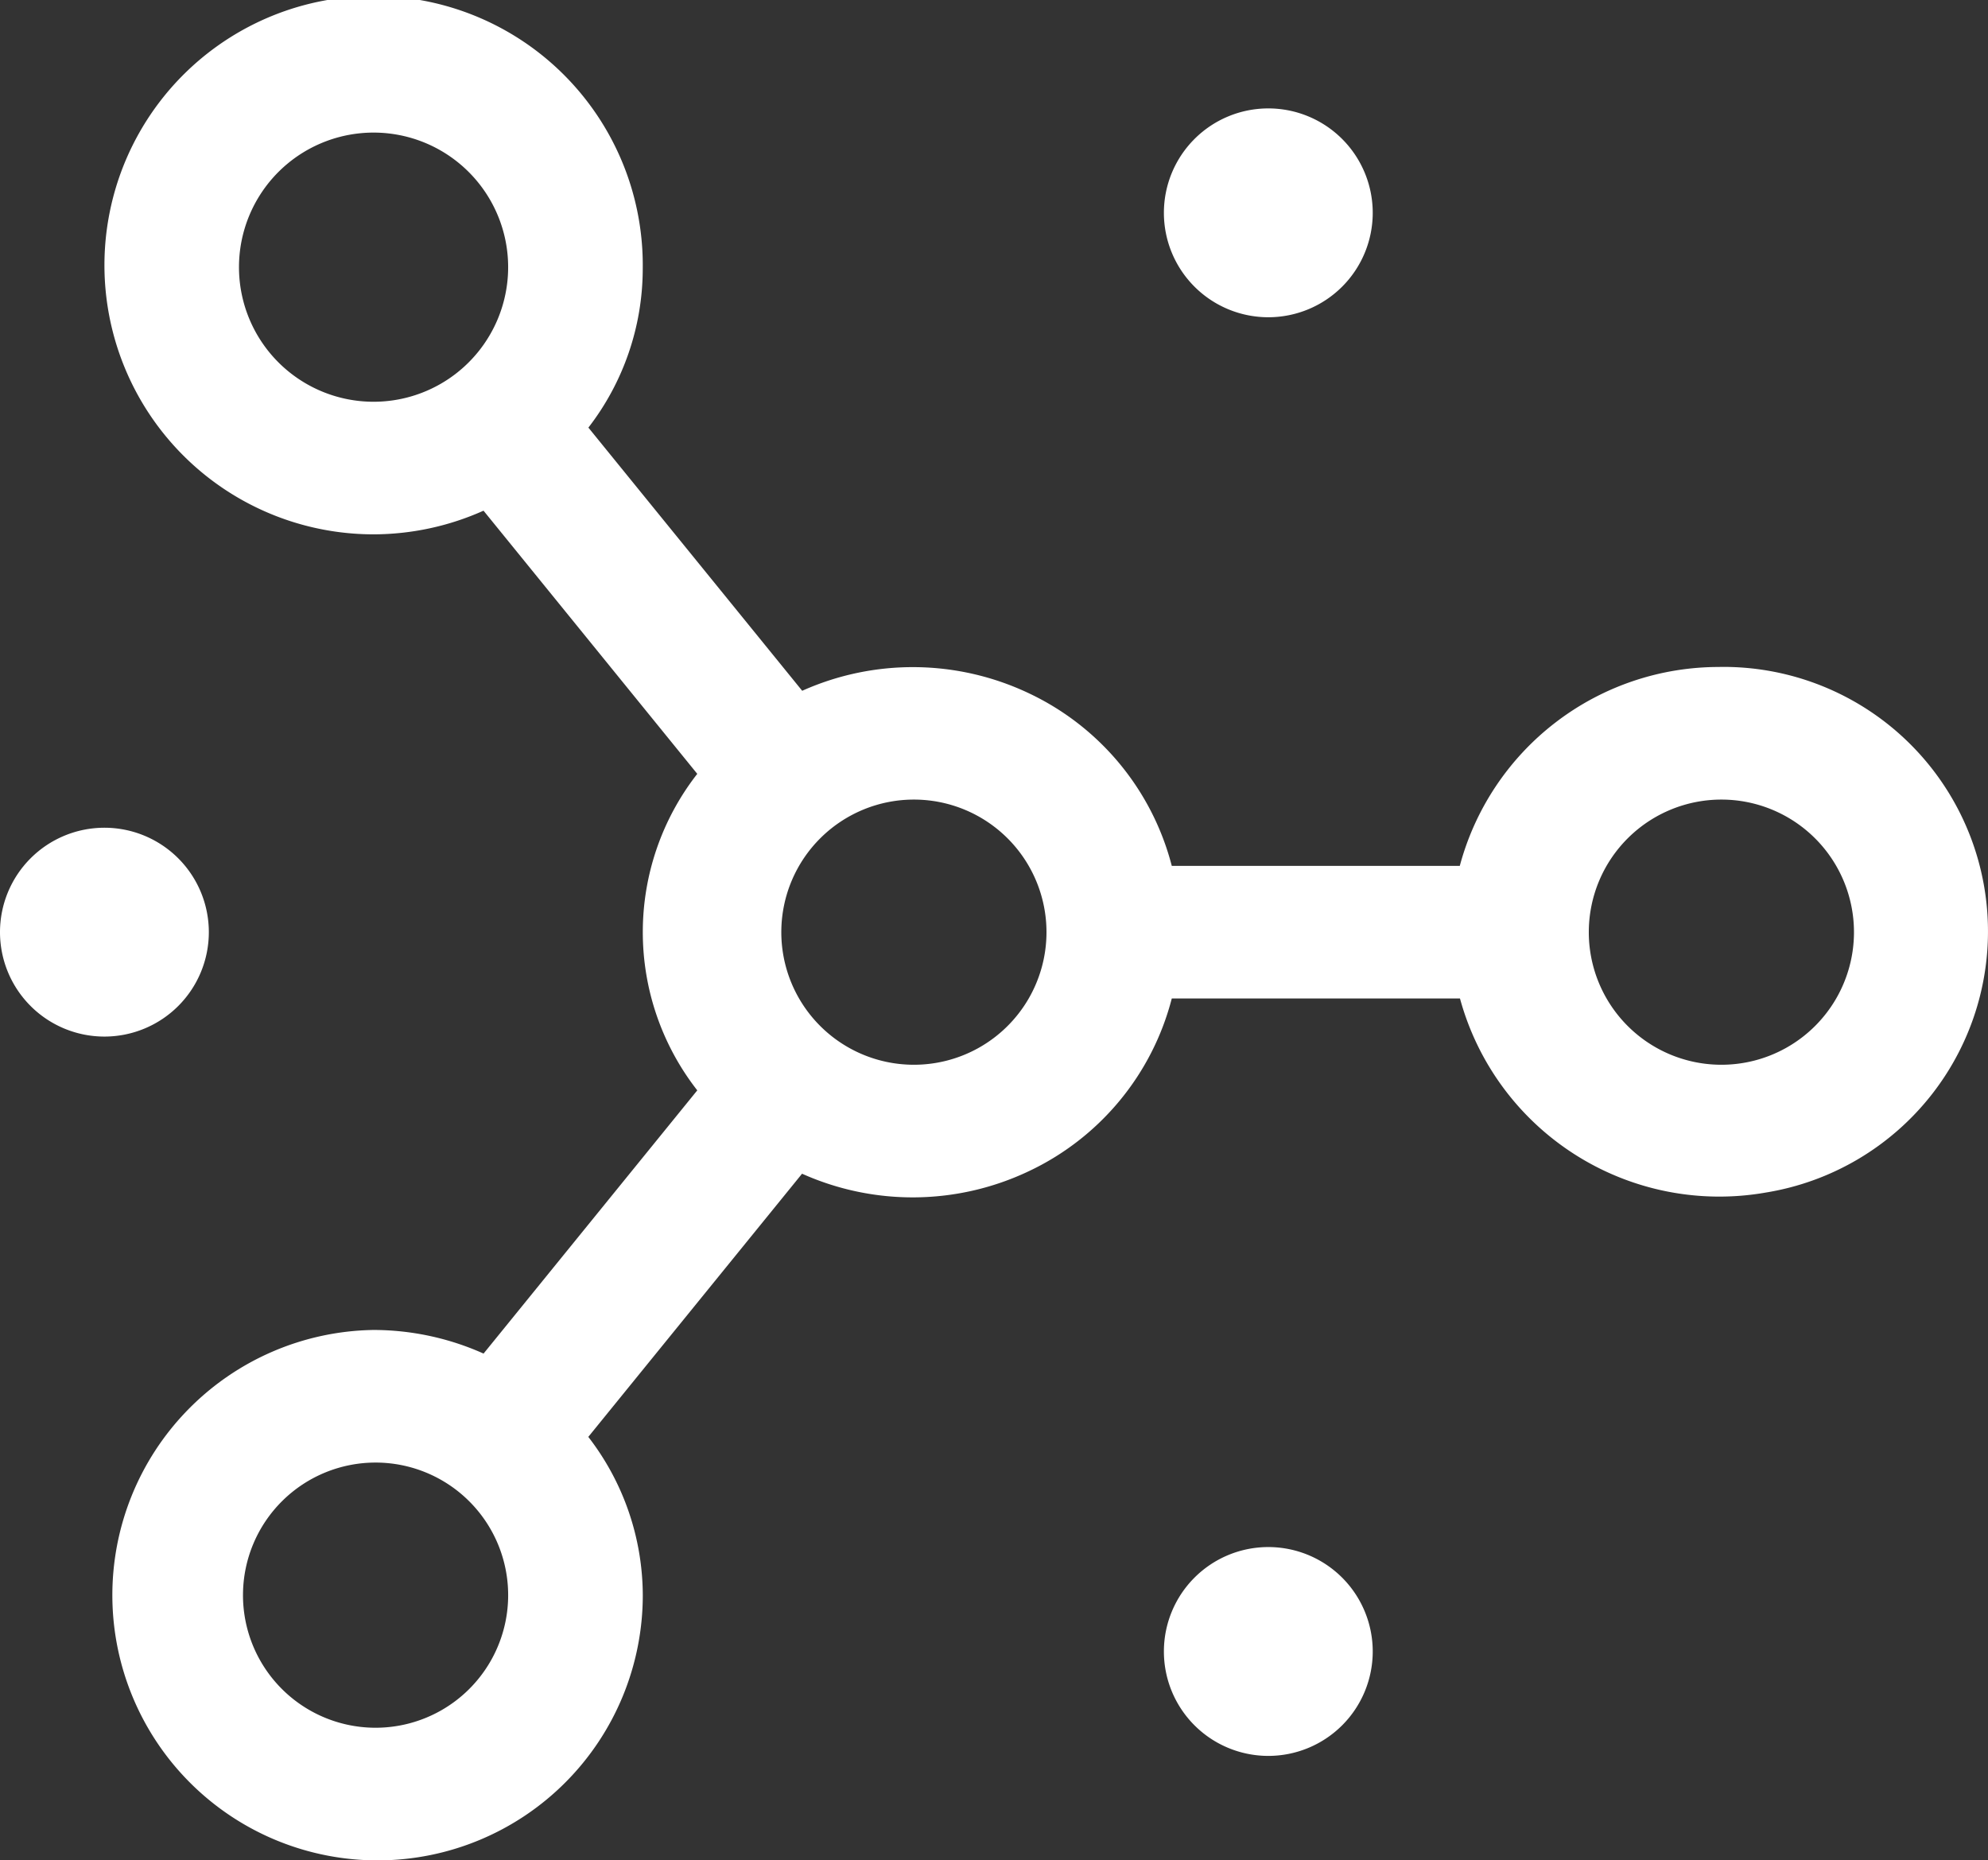
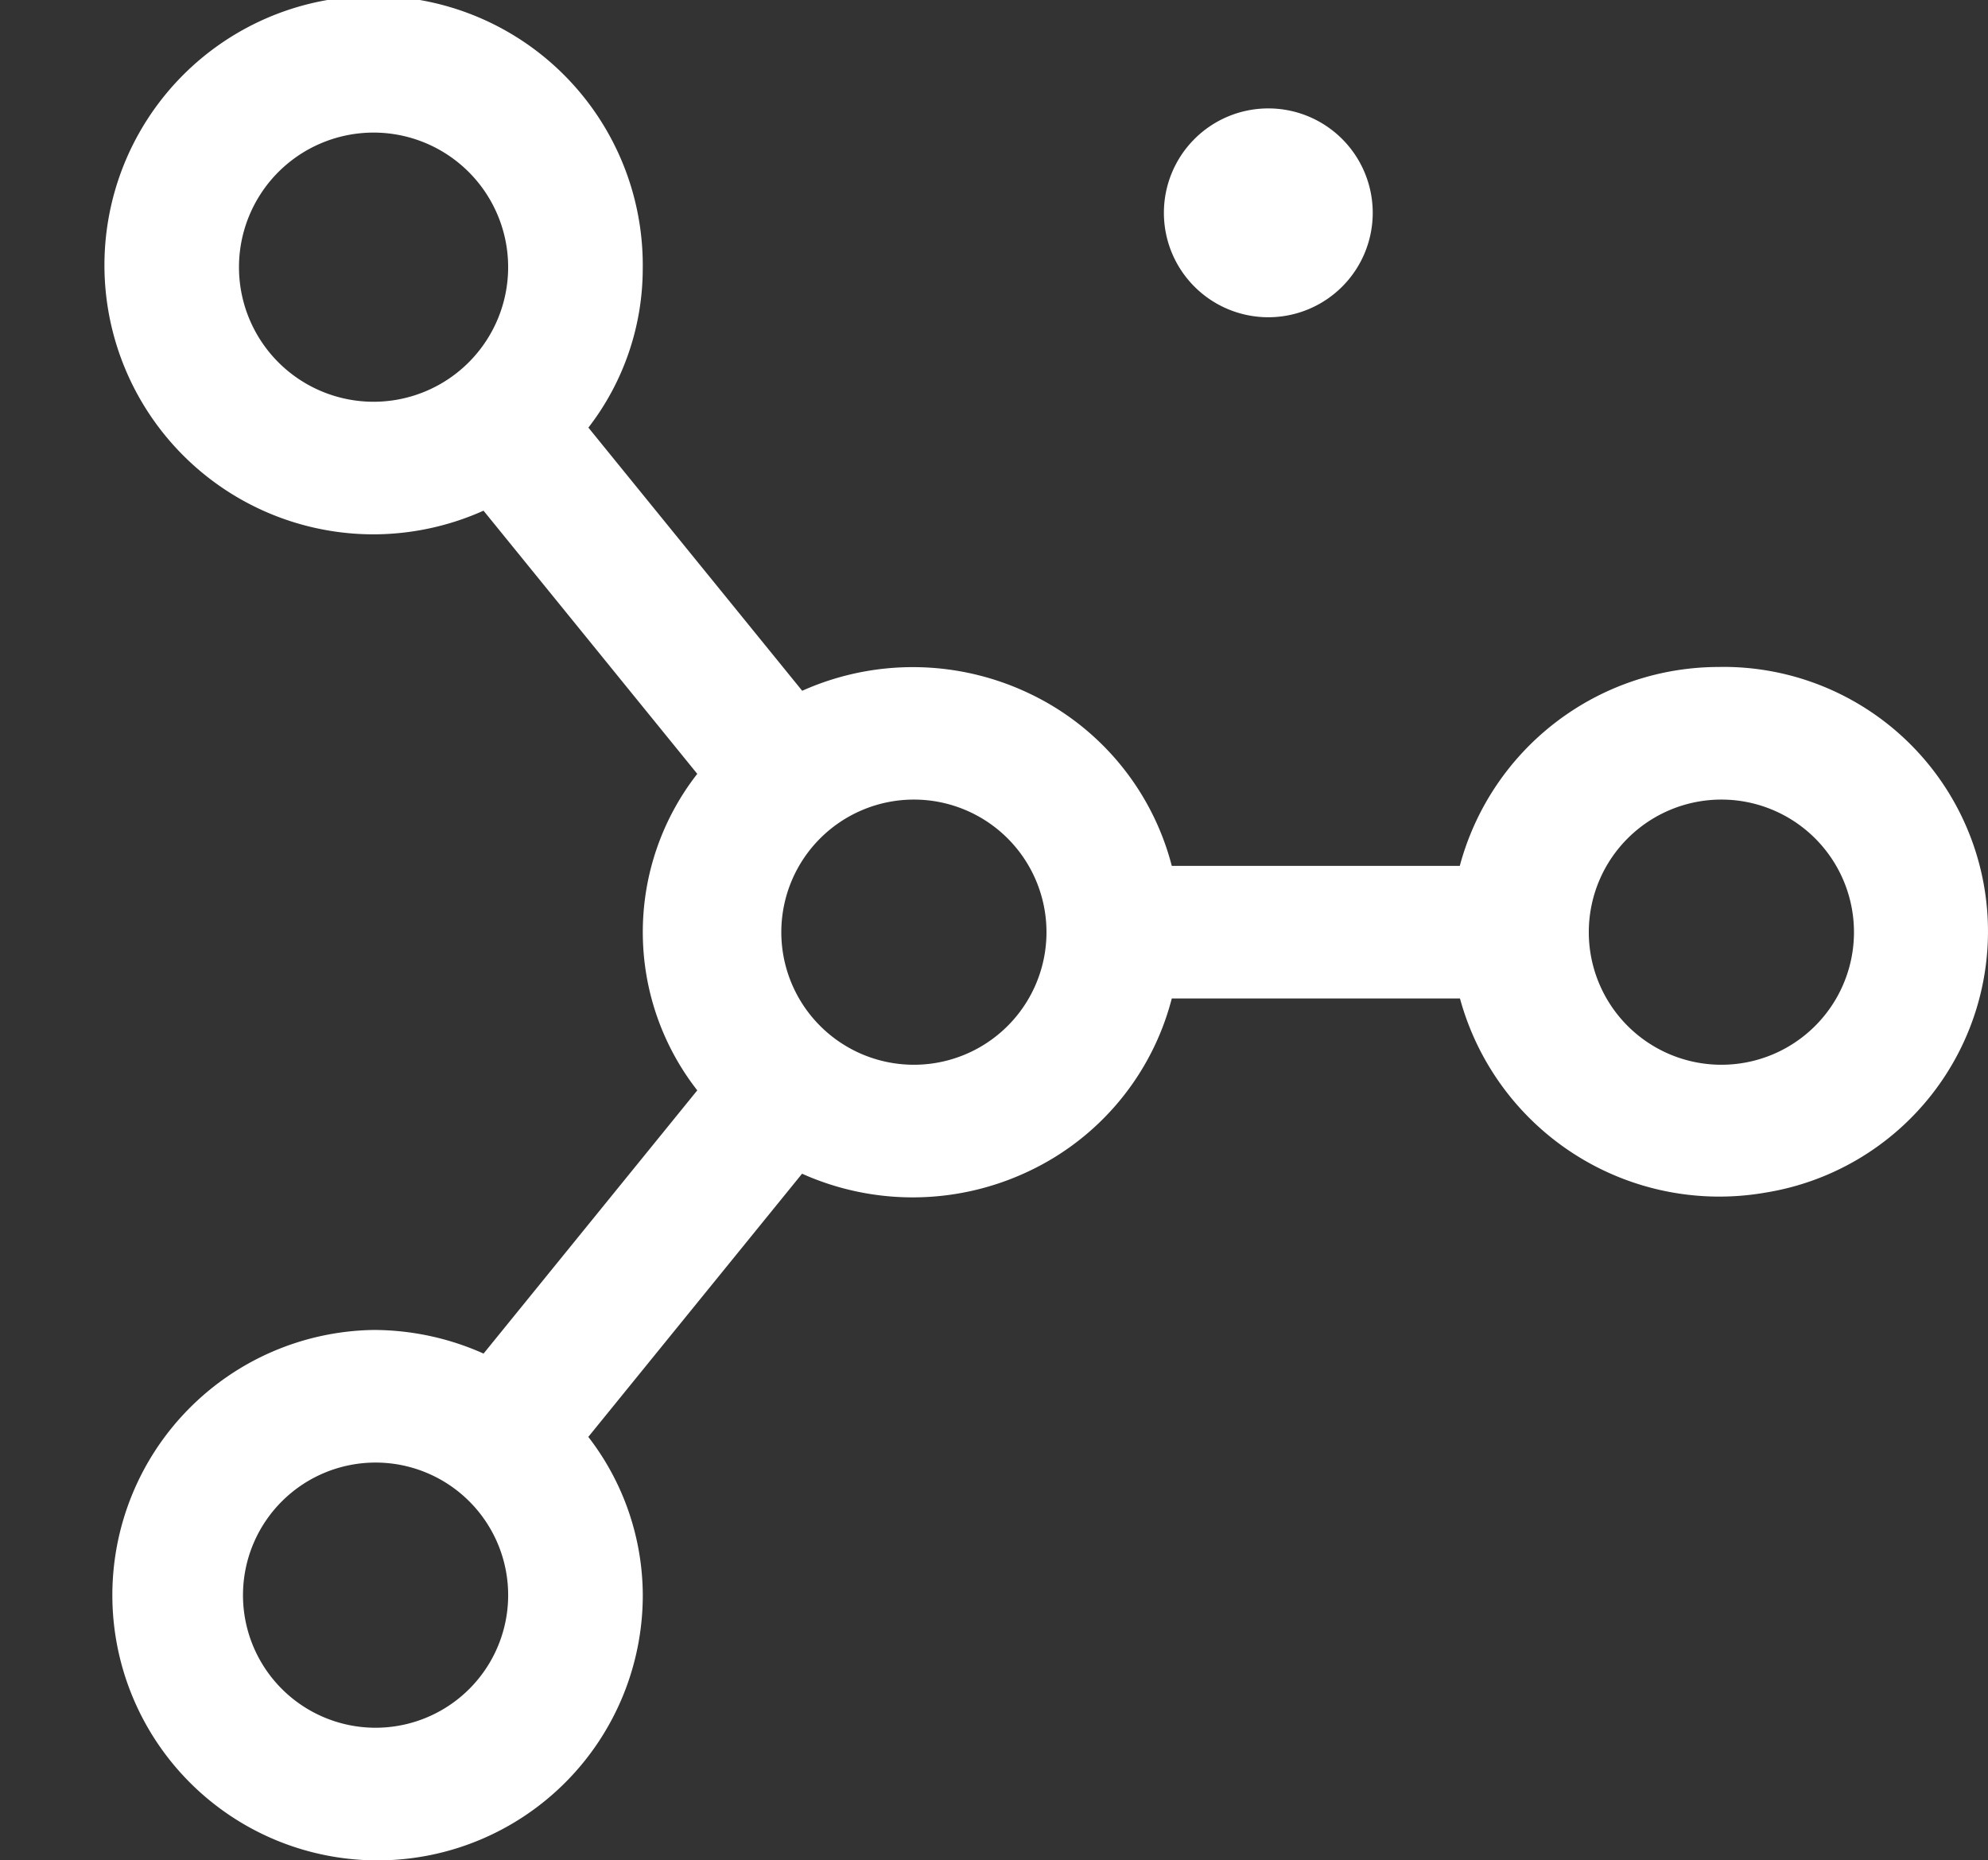
<svg xmlns="http://www.w3.org/2000/svg" width="42.838" height="40.087" viewBox="0 0 42.838 40.087">
  <rect x="0" y="0" width="42.838" height="40.087" fill="#333333" stroke="none" />
  <g id="network" transform="translate(-2.25 -2.164)">
-     <path id="Path_12295" data-name="Path 12295" d="M25.875,29.25A2.25,2.25,0,1,1,23.625,27,2.25,2.25,0,0,1,25.875,29.25Z" transform="translate(5.955 8.5)" fill="#fff" />
    <path id="Path_12296" data-name="Path 12296" d="M25.875,6.75a2.25,2.25,0,1,1-2.25-2.25A2.25,2.25,0,0,1,25.875,6.75Z" transform="translate(5.955)" fill="#fff" />
-     <path id="Path_12297" data-name="Path 12297" d="M6.75,18A2.25,2.25,0,1,1,4.5,15.75,2.25,2.25,0,0,1,6.75,18Z" transform="translate(0 4.25)" fill="#fff" />
+     <path id="Path_12297" data-name="Path 12297" d="M6.75,18Z" transform="translate(0 4.25)" fill="#fff" />
    <path id="Path_12298" data-name="Path 12298" d="M39.306,16.536a5.779,5.779,0,0,0-5.6,4.286H27.5A5.685,5.685,0,0,0,24.415,17.1a5.831,5.831,0,0,0-4.879-.051l-4.607-5.671A5.606,5.606,0,0,0,16.1,7.964a5.8,5.8,0,1,0-5.8,5.714,5.817,5.817,0,0,0,2.369-.51l4.606,5.671a5.54,5.54,0,0,0,0,6.82L12.67,31.331a5.817,5.817,0,0,0-2.369-.509,5.715,5.715,0,1,0,5.8,5.714,5.6,5.6,0,0,0-1.174-3.41l4.606-5.671a5.831,5.831,0,0,0,4.88-.051A5.685,5.685,0,0,0,27.5,23.679h6.21a5.792,5.792,0,0,0,6.59,4.182,5.7,5.7,0,0,0-.989-11.326ZM7.4,7.964a2.9,2.9,0,1,1,2.9,2.857A2.9,2.9,0,0,1,7.4,7.964Zm2.9,31.429a2.857,2.857,0,1,1,2.9-2.857,2.857,2.857,0,0,1-2.9,2.857ZM21.9,25.107a2.857,2.857,0,1,1,2.9-2.857A2.857,2.857,0,0,1,21.9,25.107Zm17.4,0a2.857,2.857,0,1,1,2.9-2.857,2.857,2.857,0,0,1-2.9,2.857Z" fill="#fff" />
  </g>
</svg>